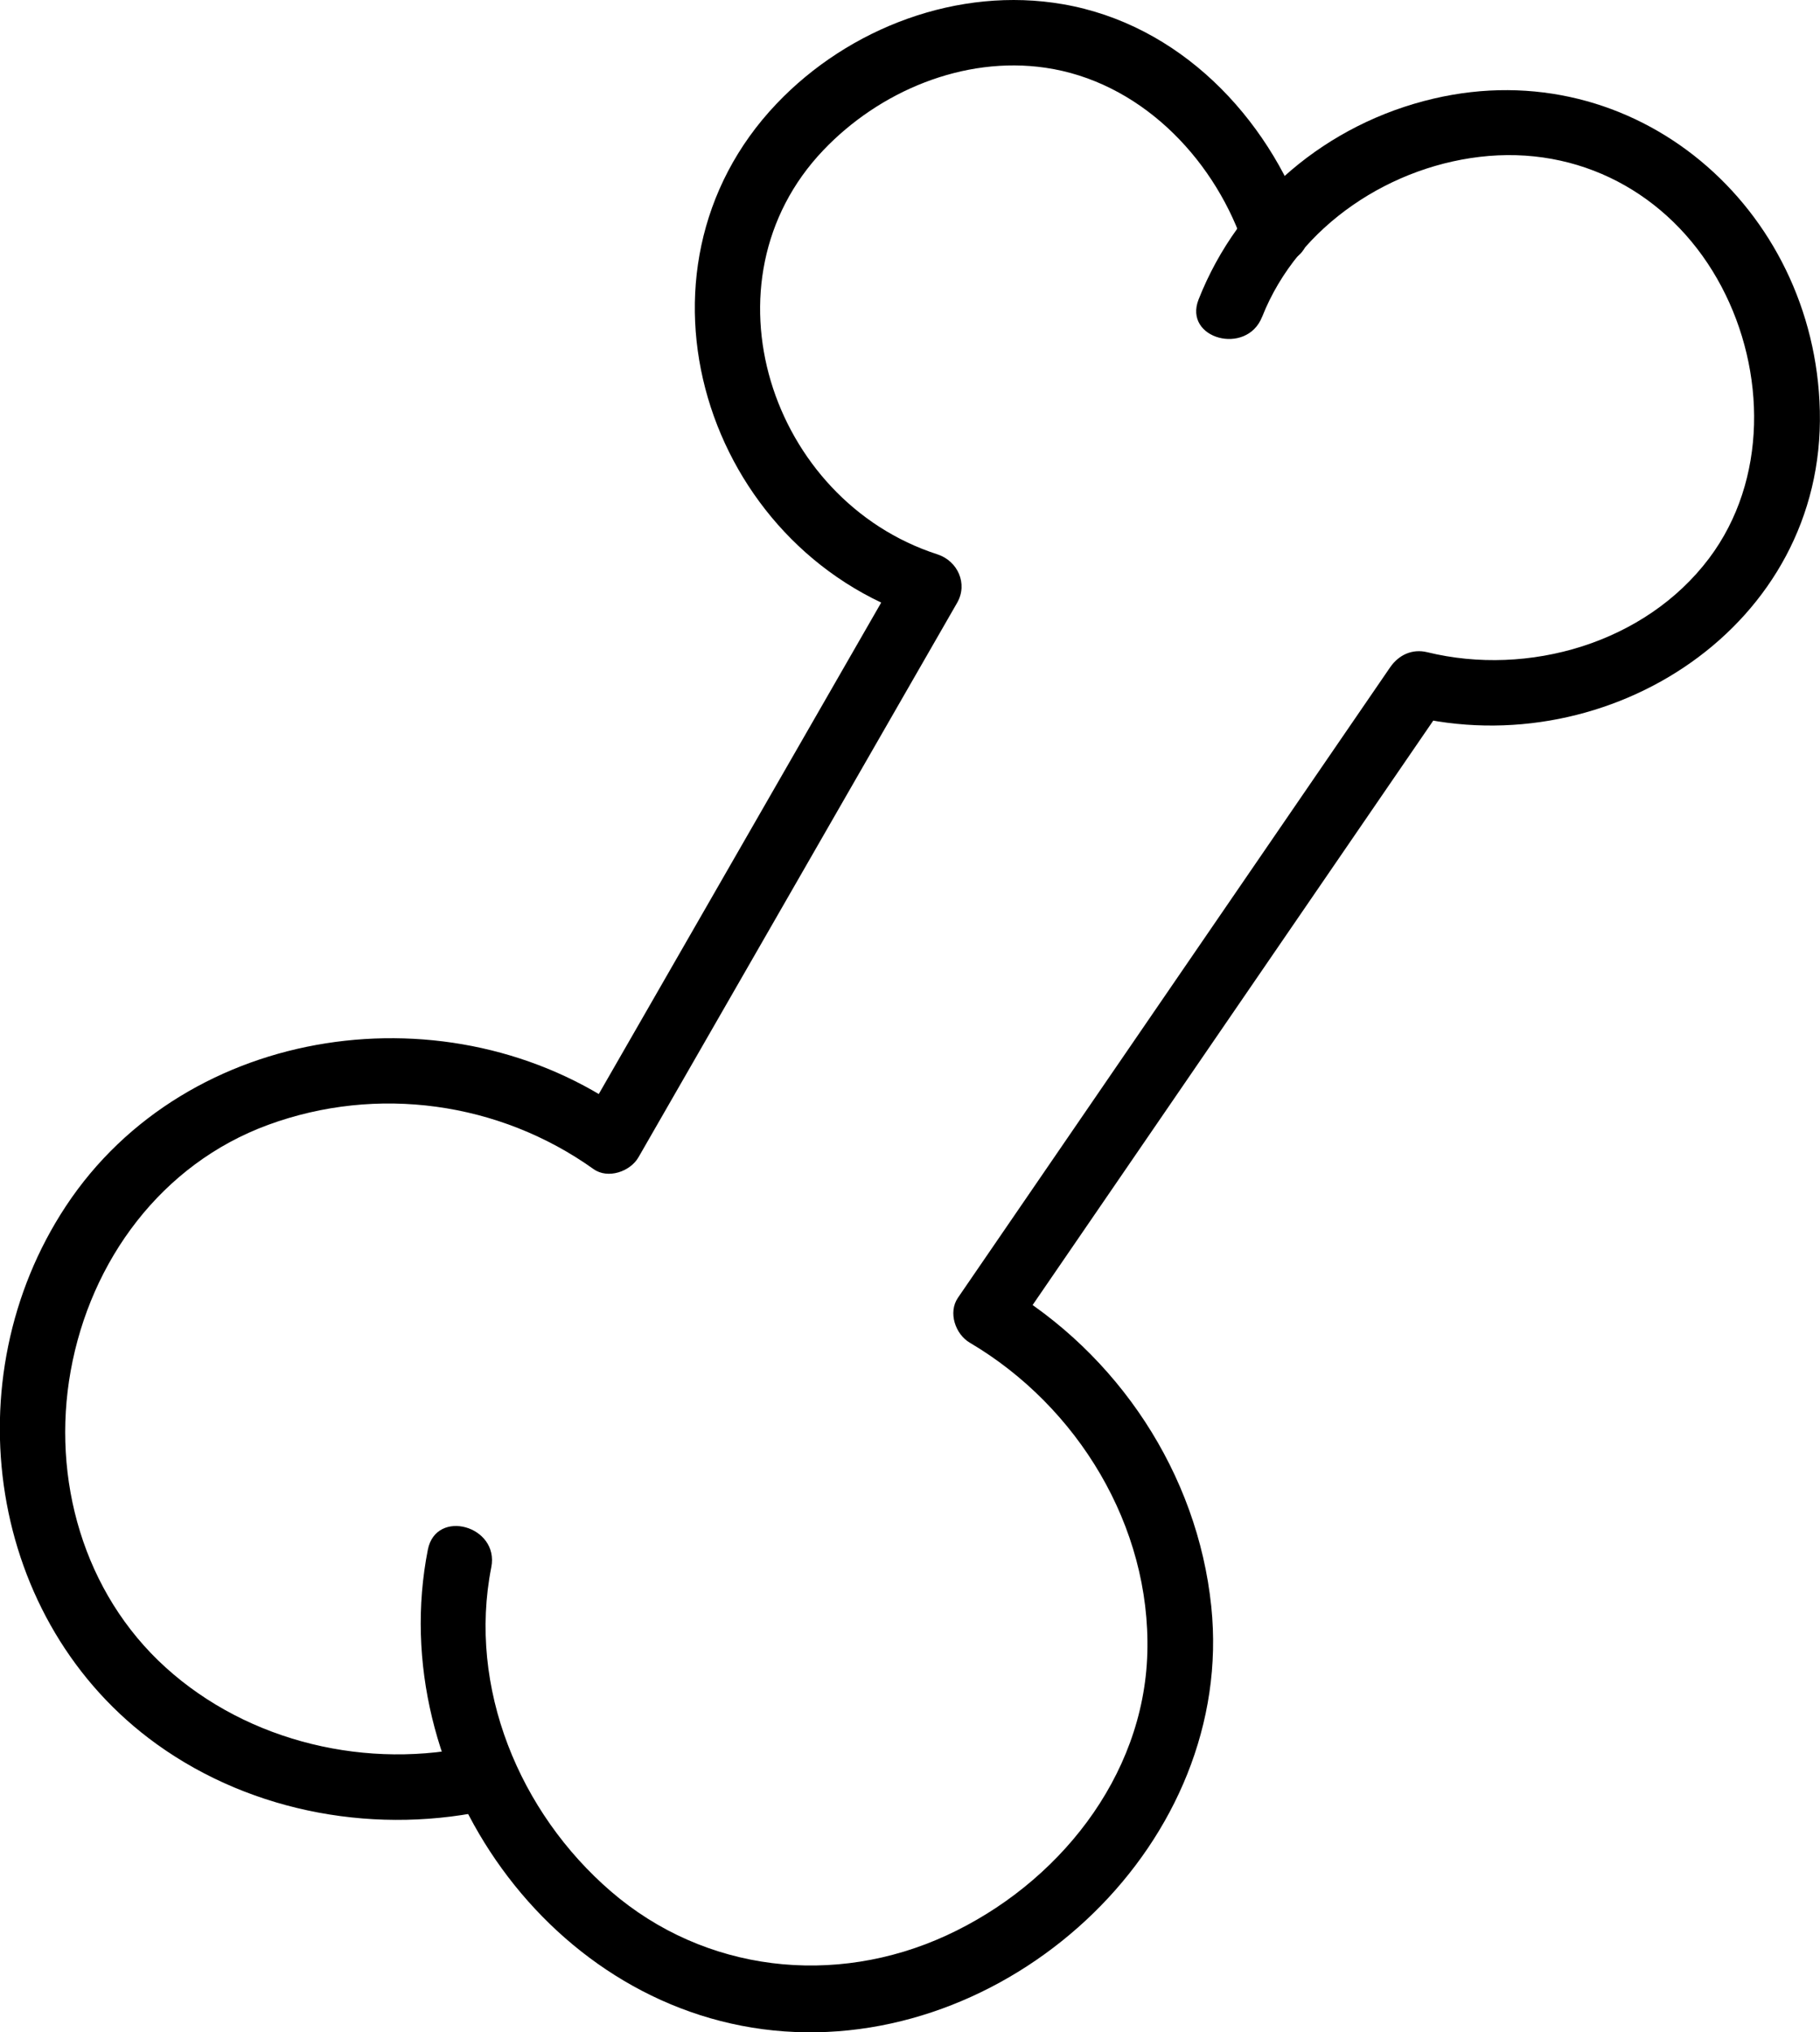
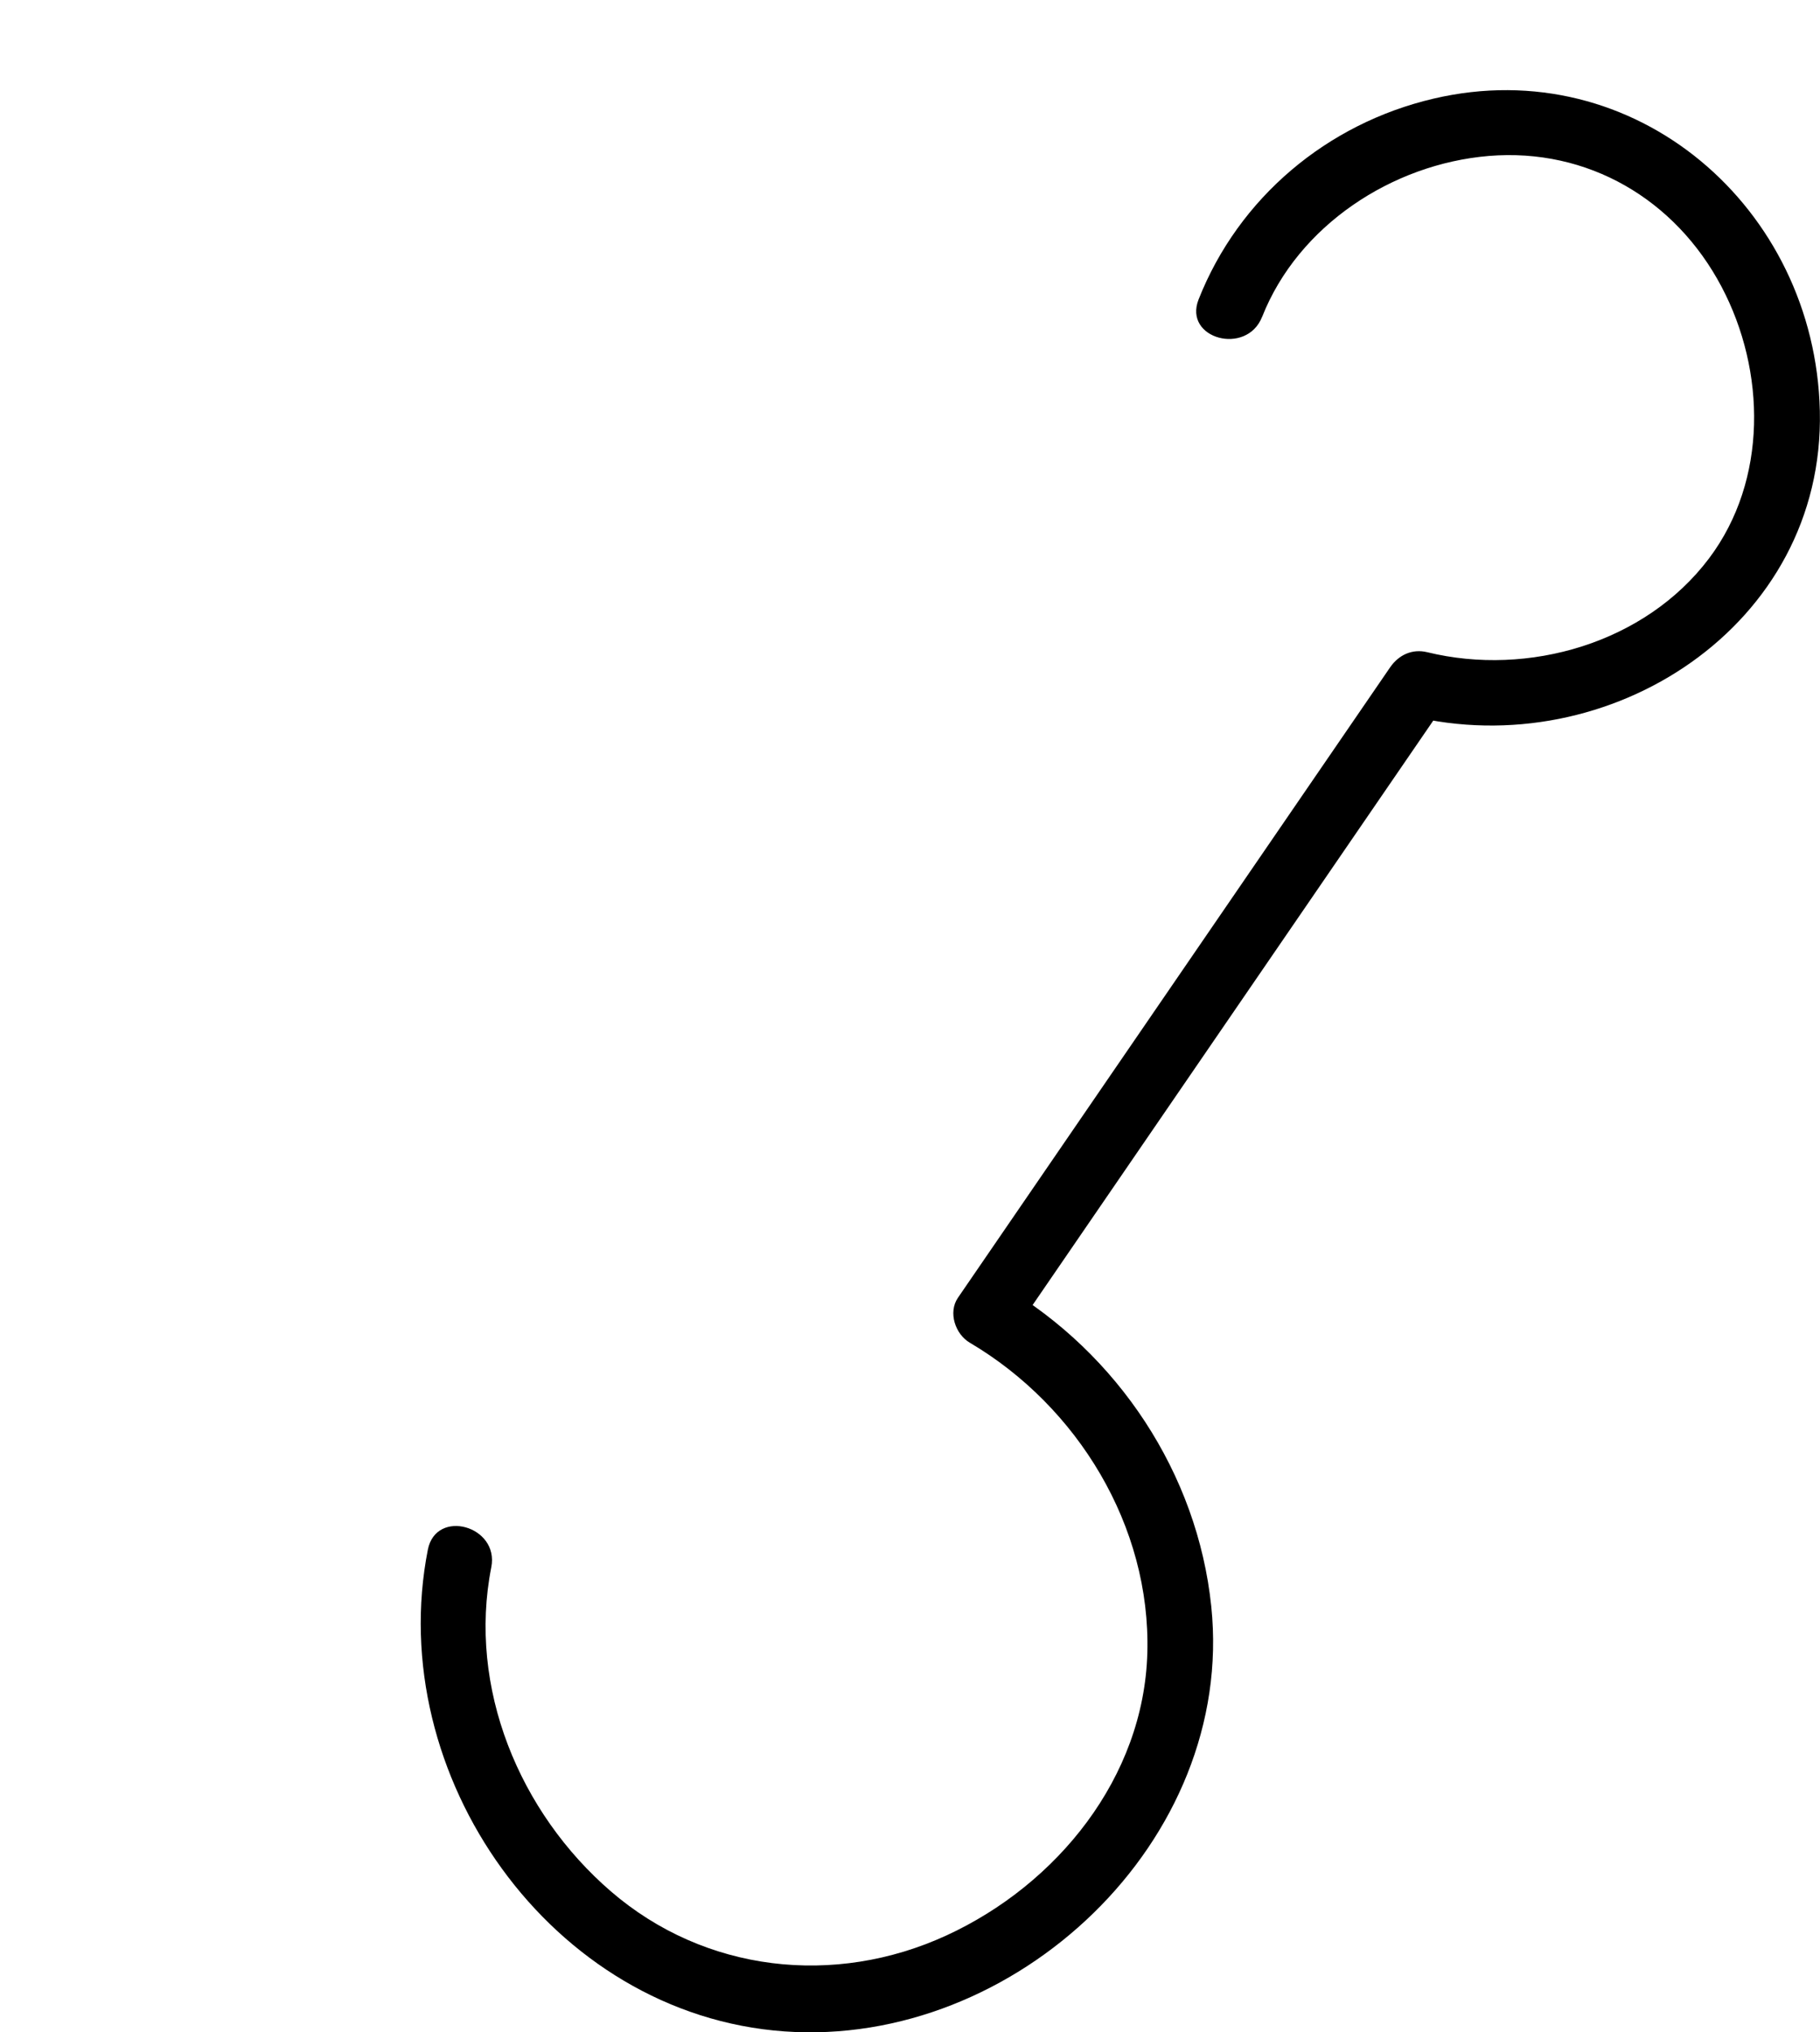
<svg xmlns="http://www.w3.org/2000/svg" id="Calque_1" data-name="Calque 1" viewBox="0 0 221.16 246.93">
-   <path d="M57.94,212.08c-13.15,3.04-27.73-.34-37.81-9.47-9.99-9.05-13.9-22.92-11.54-36.04,2.41-13.38,11.02-25.13,23.99-29.89,13.24-4.86,28.09-2.8,39.54,5.37,1.75,1.25,4.47.31,5.47-1.44,12.91-22.46,25.81-44.92,38.72-67.37,1.33-2.32.06-5.08-2.39-5.88-20.31-6.55-29.06-33.15-13.88-49.1,6.82-7.17,17.04-11.48,26.99-10.03,11.31,1.65,20.2,10.68,23.93,21.13,1.72,4.81,9.45,2.74,7.71-2.13-4.68-13.12-15.39-24.28-29.52-26.72-12.68-2.19-25.98,2.84-34.78,12.09-19.43,20.42-8.64,54.07,17.41,62.48-.8-1.96-1.59-3.92-2.39-5.88-12.91,22.46-25.81,44.92-38.72,67.37,1.82-.48,3.65-.96,5.47-1.44-21.36-15.24-53.42-10.85-68.13,11.42-13.85,20.97-9.54,50.59,11.05,65.39,11.74,8.44,27,11.09,40.99,7.85,5.01-1.16,2.89-8.88-2.13-7.71h0Z" />
  <path d="M153.37,38.5c4.38-11.1,15.8-18.57,27.53-19.55,12.05-1,22.69,5.28,28.29,15.88,5.41,10.23,5.63,23.51-1.5,33-7.76,10.32-21.97,14.42-34.25,11.42-1.84-.45-3.48.33-4.52,1.84-17.5,25.53-35,51.06-52.51,76.59-1.23,1.79-.32,4.44,1.44,5.47,13.1,7.73,22,22.29,21.57,37.69-.42,15.16-10.98,28.15-24.41,34.33-13.58,6.25-29.35,4.49-40.76-5.34-11.14-9.6-17.43-24.77-14.55-39.4.99-5.03-6.72-7.18-7.71-2.13-5.38,27.35,14.95,56.51,43.33,58.53,28.06,2,54.82-23.15,51.87-51.63-1.67-16.16-11.36-30.73-25.3-38.95.48,1.82.96,3.65,1.43,5.47,17.5-25.53,35-51.06,52.51-76.59-1.51.61-3.01,1.23-4.52,1.84,24.21,5.93,50.44-10.93,49.83-37.04-.57-24.68-22.43-43.7-46.96-37.94-12.93,3.03-23.66,12.05-28.53,24.39-1.89,4.79,5.84,6.87,7.71,2.13h0Z" />
</svg>